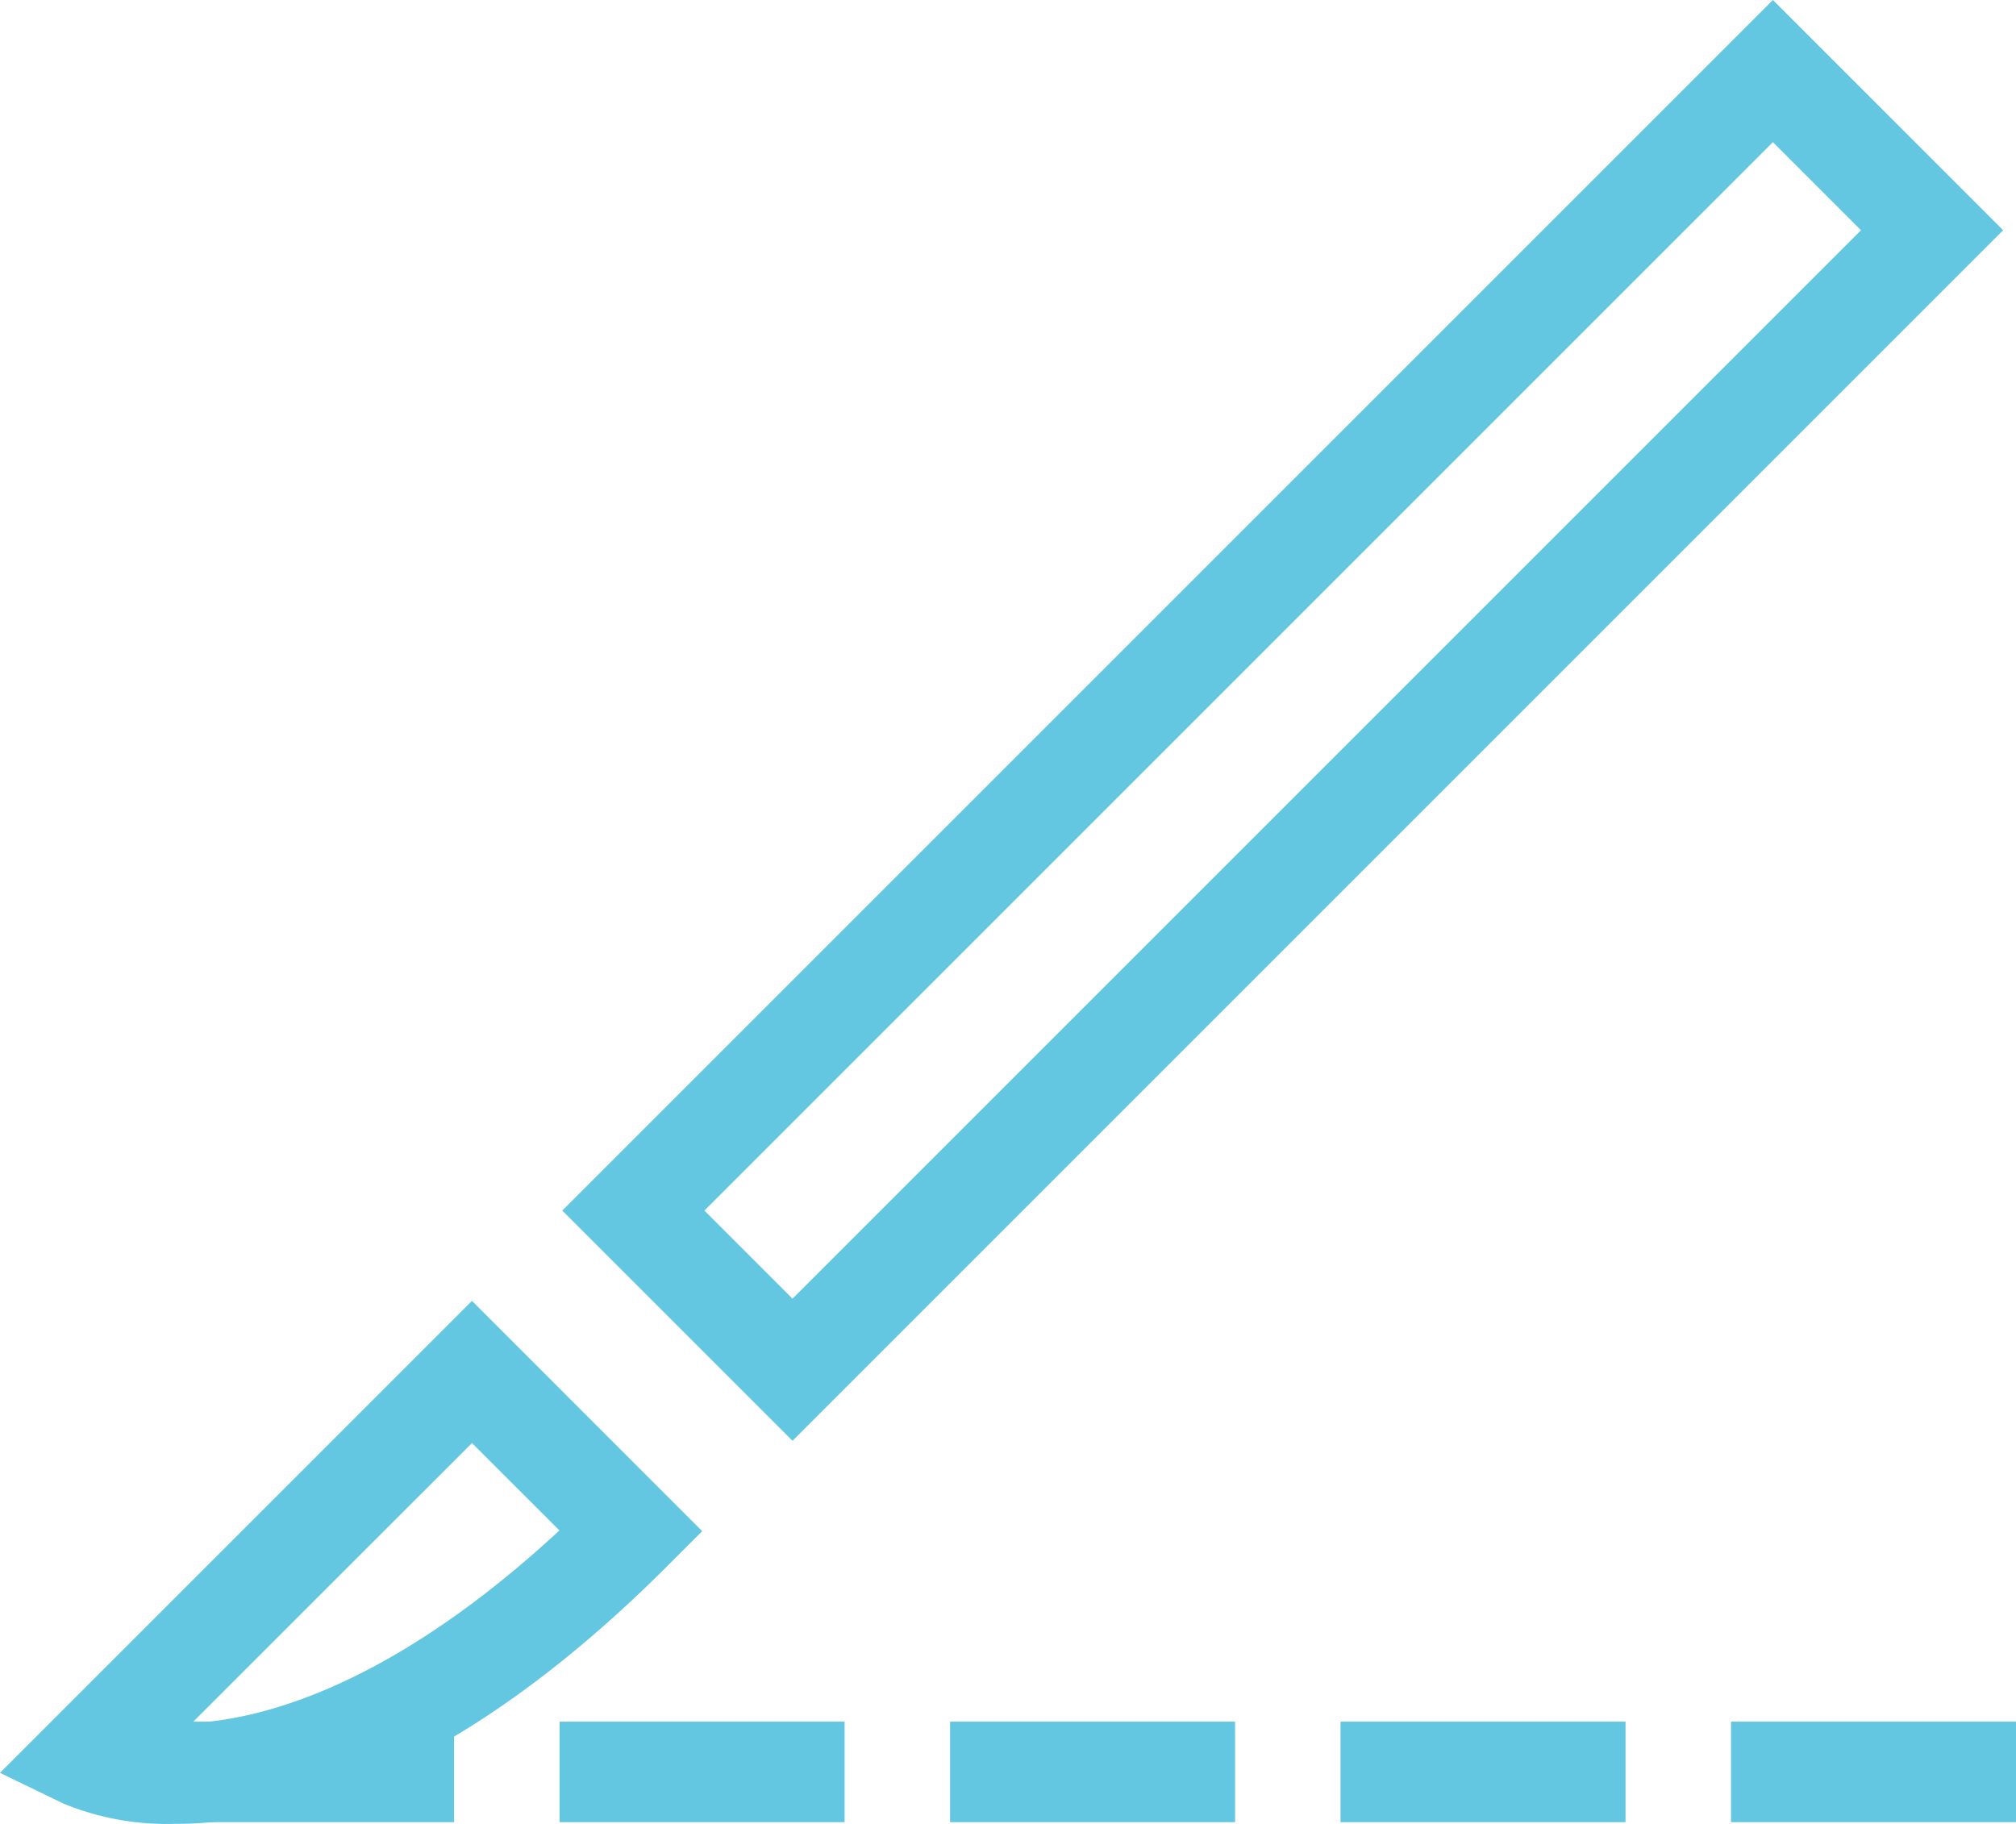
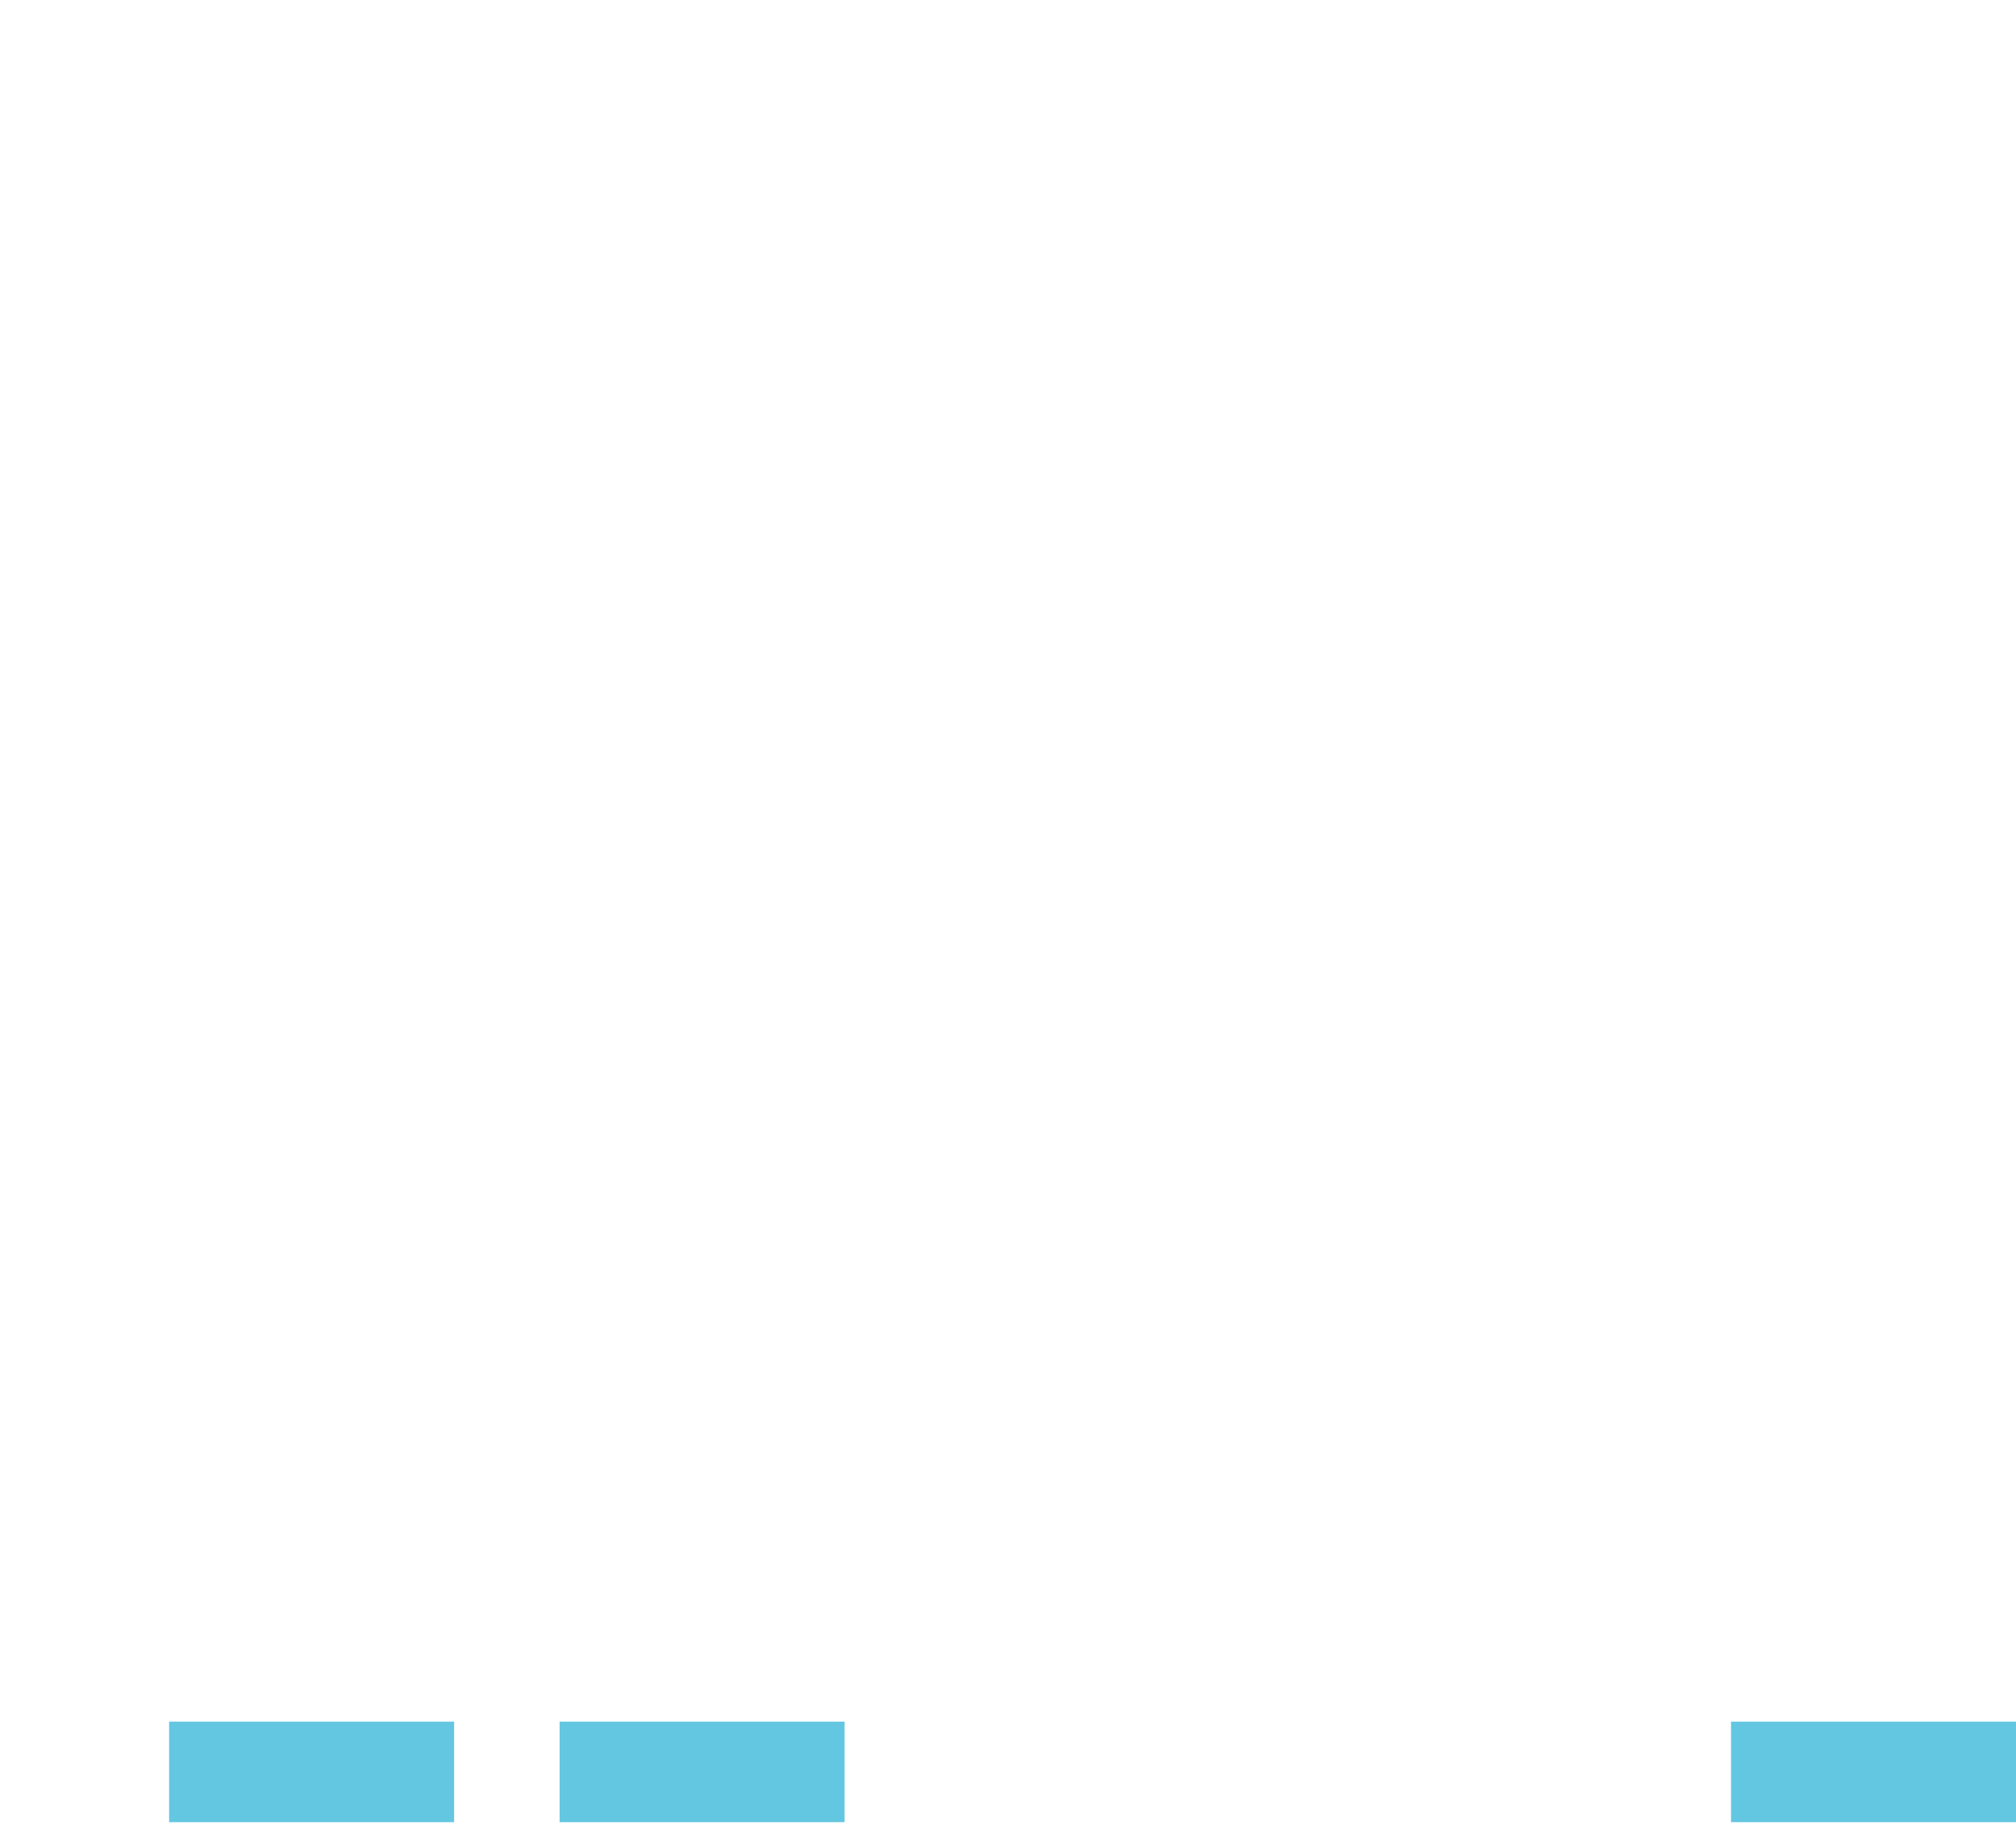
<svg xmlns="http://www.w3.org/2000/svg" id="グループ_364" data-name="グループ 364" width="91.551" height="82.827" viewBox="0 0 91.551 82.827">
  <defs>
    <clipPath id="clip-path">
-       <rect id="長方形_36" data-name="長方形 36" width="91.551" height="82.827" fill="#64c7e1" />
-     </clipPath>
+       </clipPath>
  </defs>
  <rect id="長方形_31" data-name="長方形 31" width="12.942" height="4.565" transform="translate(7.68 78.187)" fill="#64c7e1" />
  <rect id="長方形_32" data-name="長方形 32" width="12.942" height="4.565" transform="translate(25.413 78.187)" fill="#64c7e1" />
-   <rect id="長方形_33" data-name="長方形 33" width="12.942" height="4.565" transform="translate(43.145 78.187)" fill="#64c7e1" />
-   <rect id="長方形_34" data-name="長方形 34" width="12.942" height="4.565" transform="translate(60.877 78.187)" fill="#64c7e1" />
  <rect id="長方形_35" data-name="長方形 35" width="12.942" height="4.565" transform="translate(78.609 78.187)" fill="#64c7e1" />
-   <path id="パス_30" data-name="パス 30" d="M118.331,54.977,166.853,6.456l4,4L122.331,58.978ZM166.853,0,111.875,54.977l10.456,10.456,54.978-54.978Z" transform="translate(-86.341)" fill="#64c7e1" />
  <g id="グループ_363" data-name="グループ 363">
    <g id="グループ_362" data-name="グループ 362" clip-path="url(#clip-path)">
-       <path id="パス_31" data-name="パス 31" d="M7.961,282.591a12.308,12.308,0,0,1-5.072-.916L0,280.276l21.433-21.434L31.889,269.3l-1.614,1.614c-9.706,9.706-17.547,11.679-22.314,11.679M21.433,265.3,8.713,278.018a15.366,15.366,0,0,0,1.959-.244c3.256-.612,8.362-2.606,14.732-8.507Z" transform="translate(0 -199.764)" fill="#64c7e1" />
-     </g>
+       </g>
  </g>
</svg>